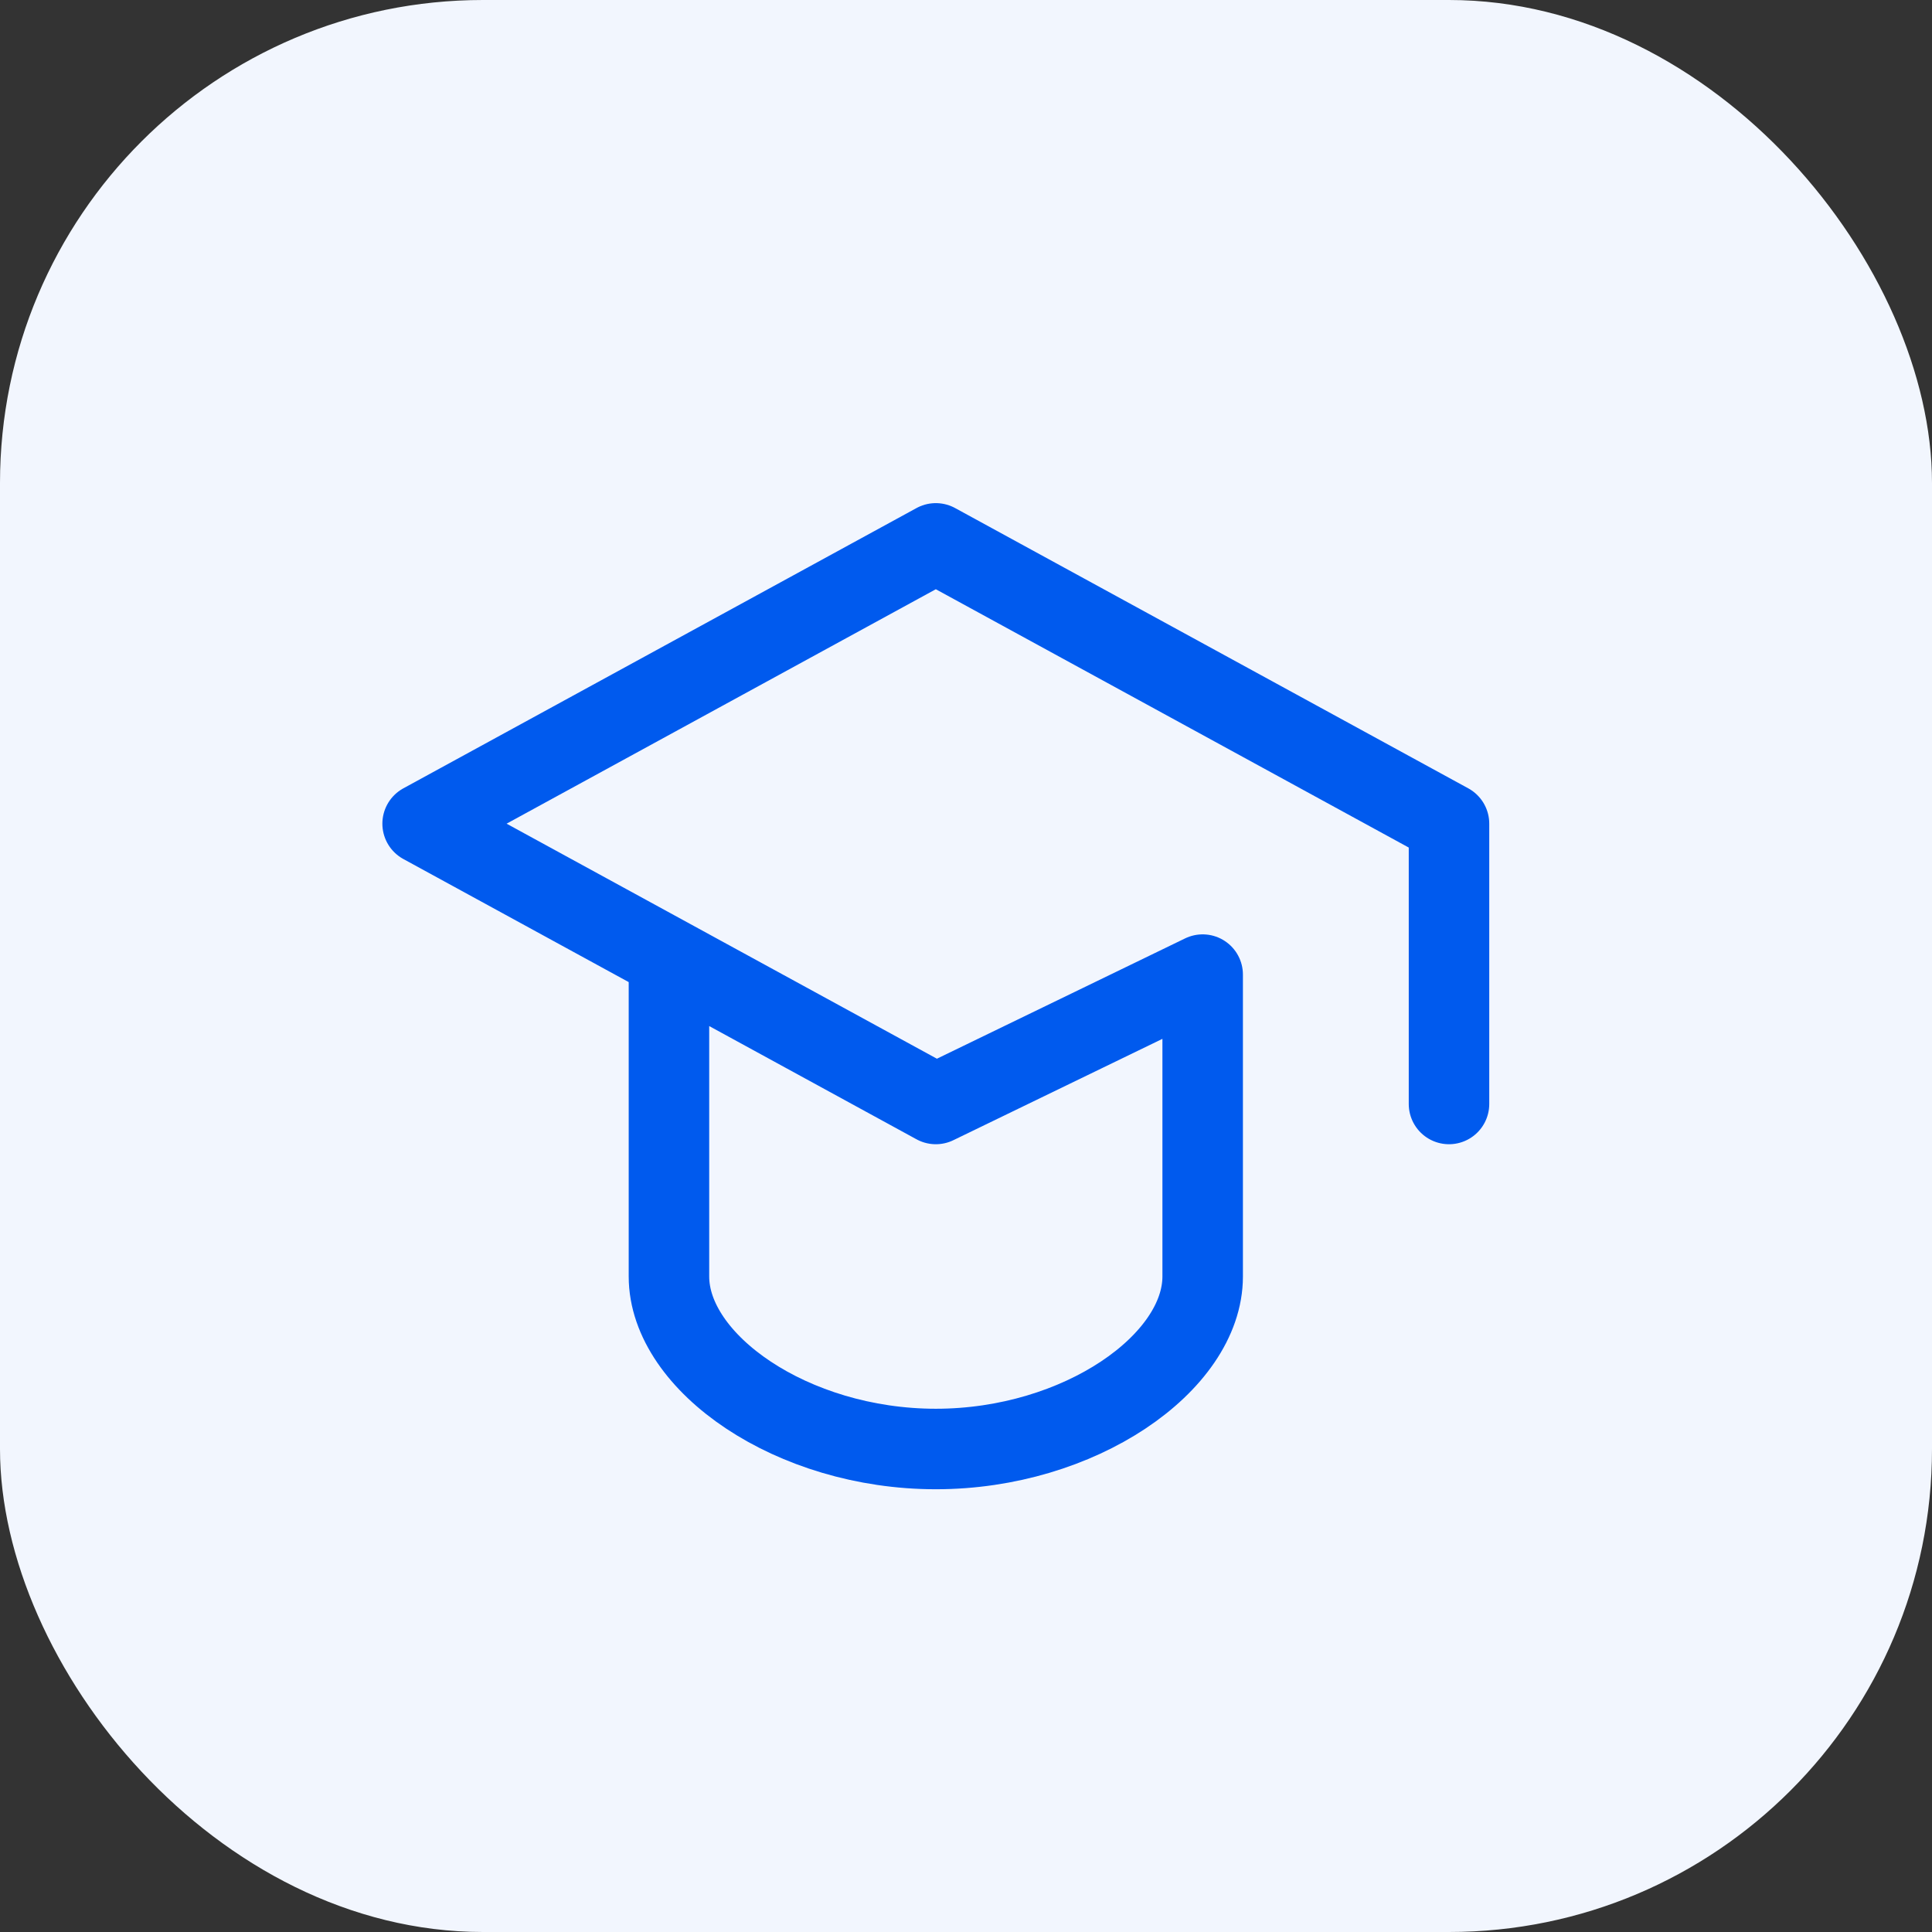
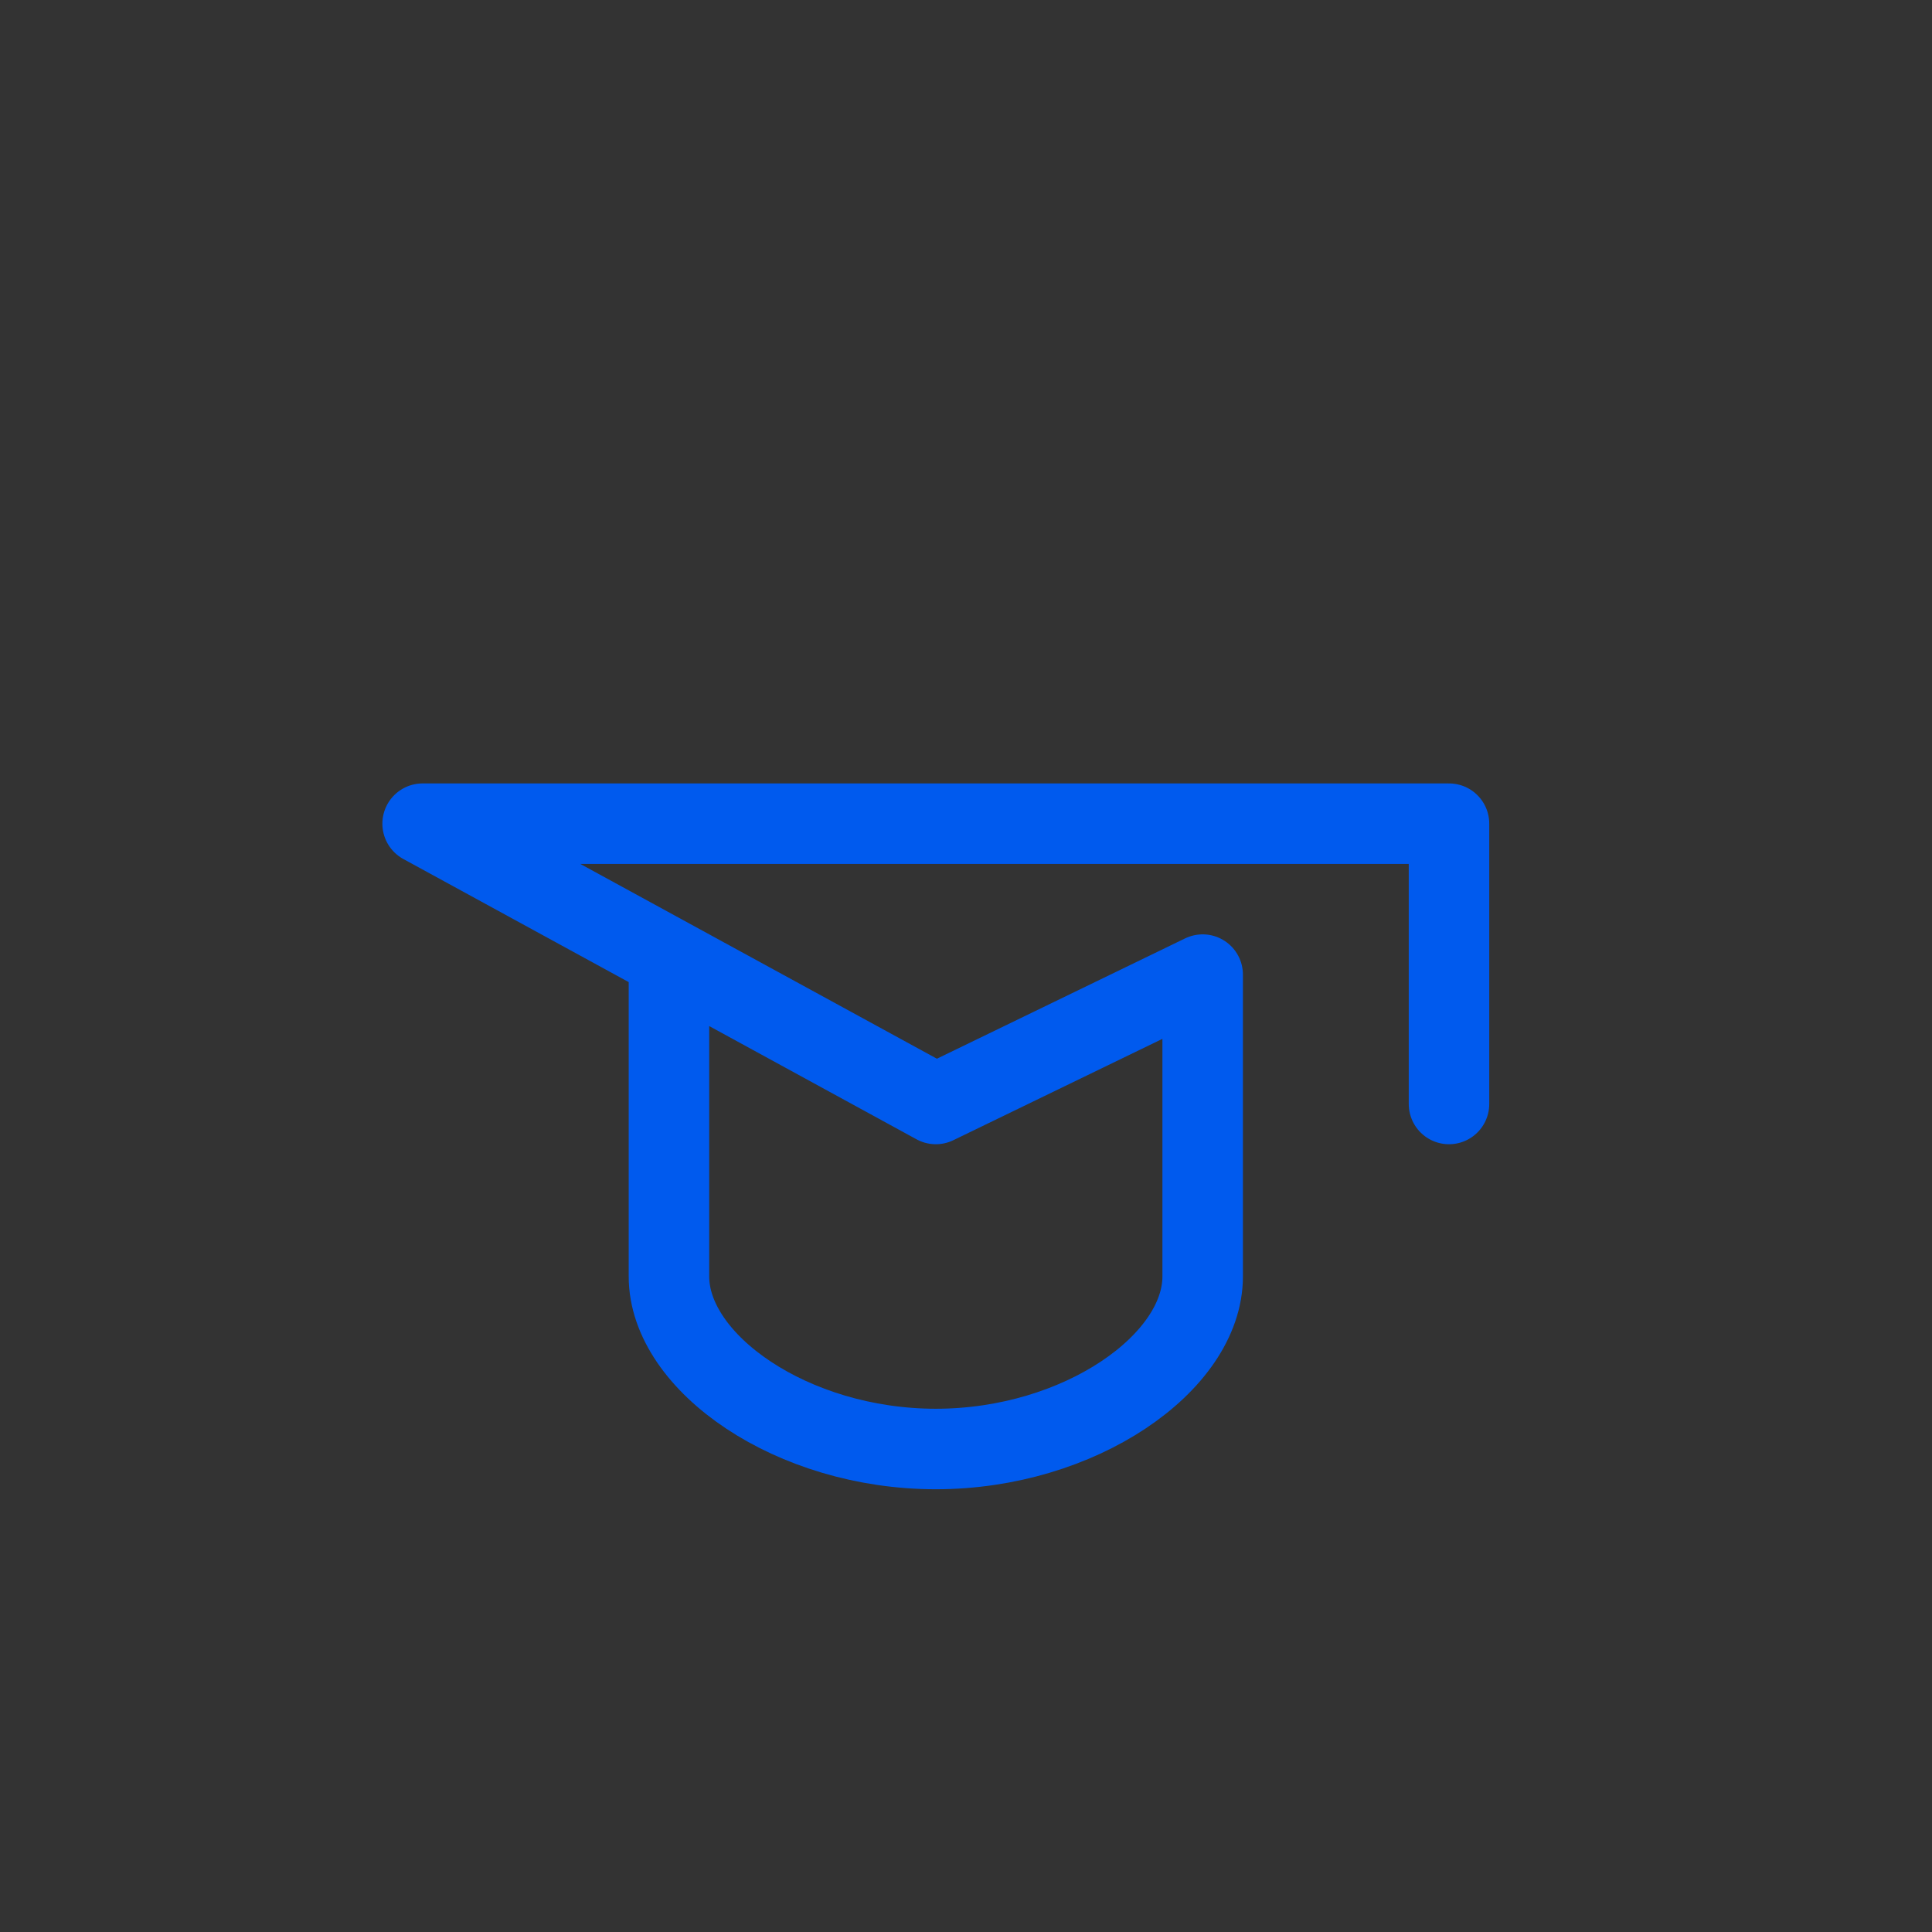
<svg xmlns="http://www.w3.org/2000/svg" width="24" height="24" viewBox="0 0 24 24" fill="none">
  <rect x="0" y="0" width="24" height="24" fill="#333333" stroke="none" />
-   <rect width="24" height="24" rx="6" fill="#F2F6FE" />
-   <path d="M18 13.714V10.232L11.625 6.75L5.25 10.232L11.625 13.714L14.94 12.107V15.857C14.94 16.929 13.41 18 11.625 18C9.84 18 8.31 16.929 8.31 15.857V12.107" stroke="#005AEE" stroke-linecap="round" stroke-linejoin="round" />
+   <path d="M18 13.714V10.232L5.25 10.232L11.625 13.714L14.94 12.107V15.857C14.94 16.929 13.41 18 11.625 18C9.84 18 8.31 16.929 8.31 15.857V12.107" stroke="#005AEE" stroke-linecap="round" stroke-linejoin="round" />
</svg>